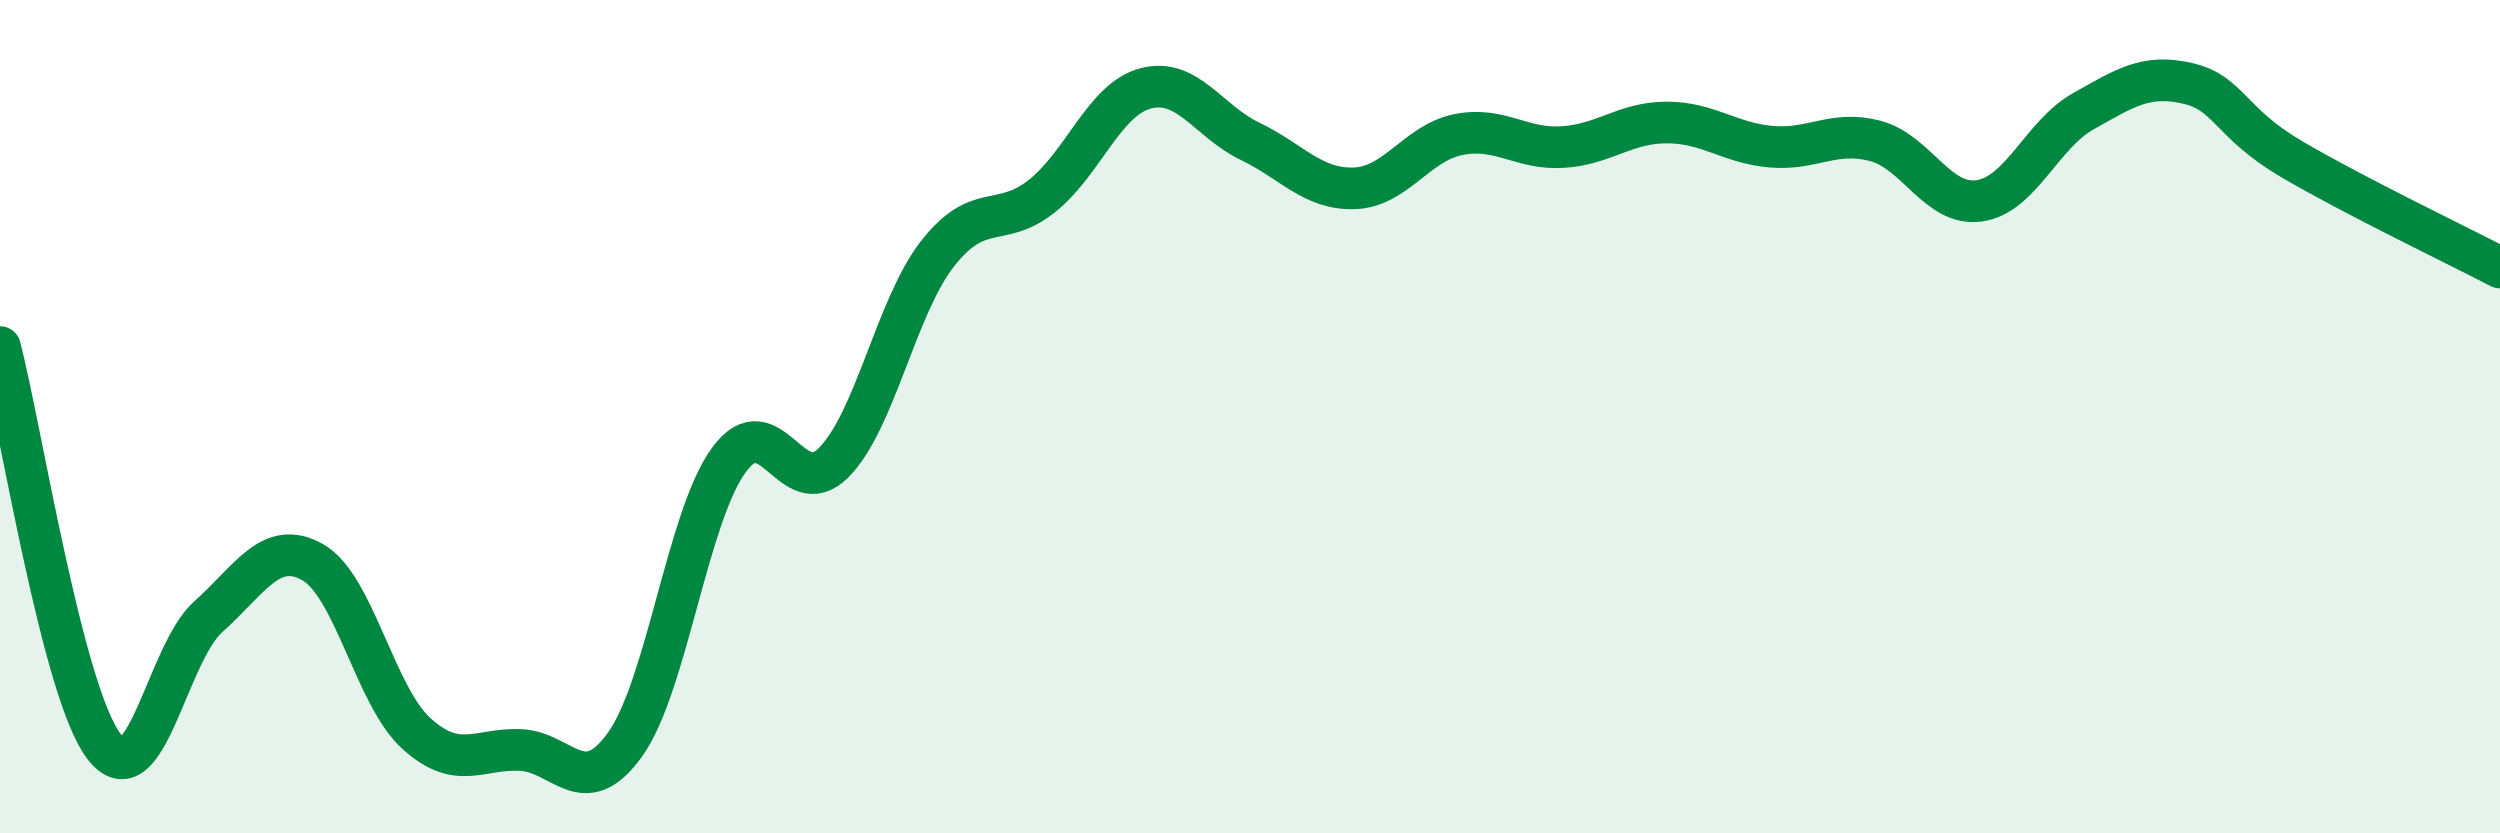
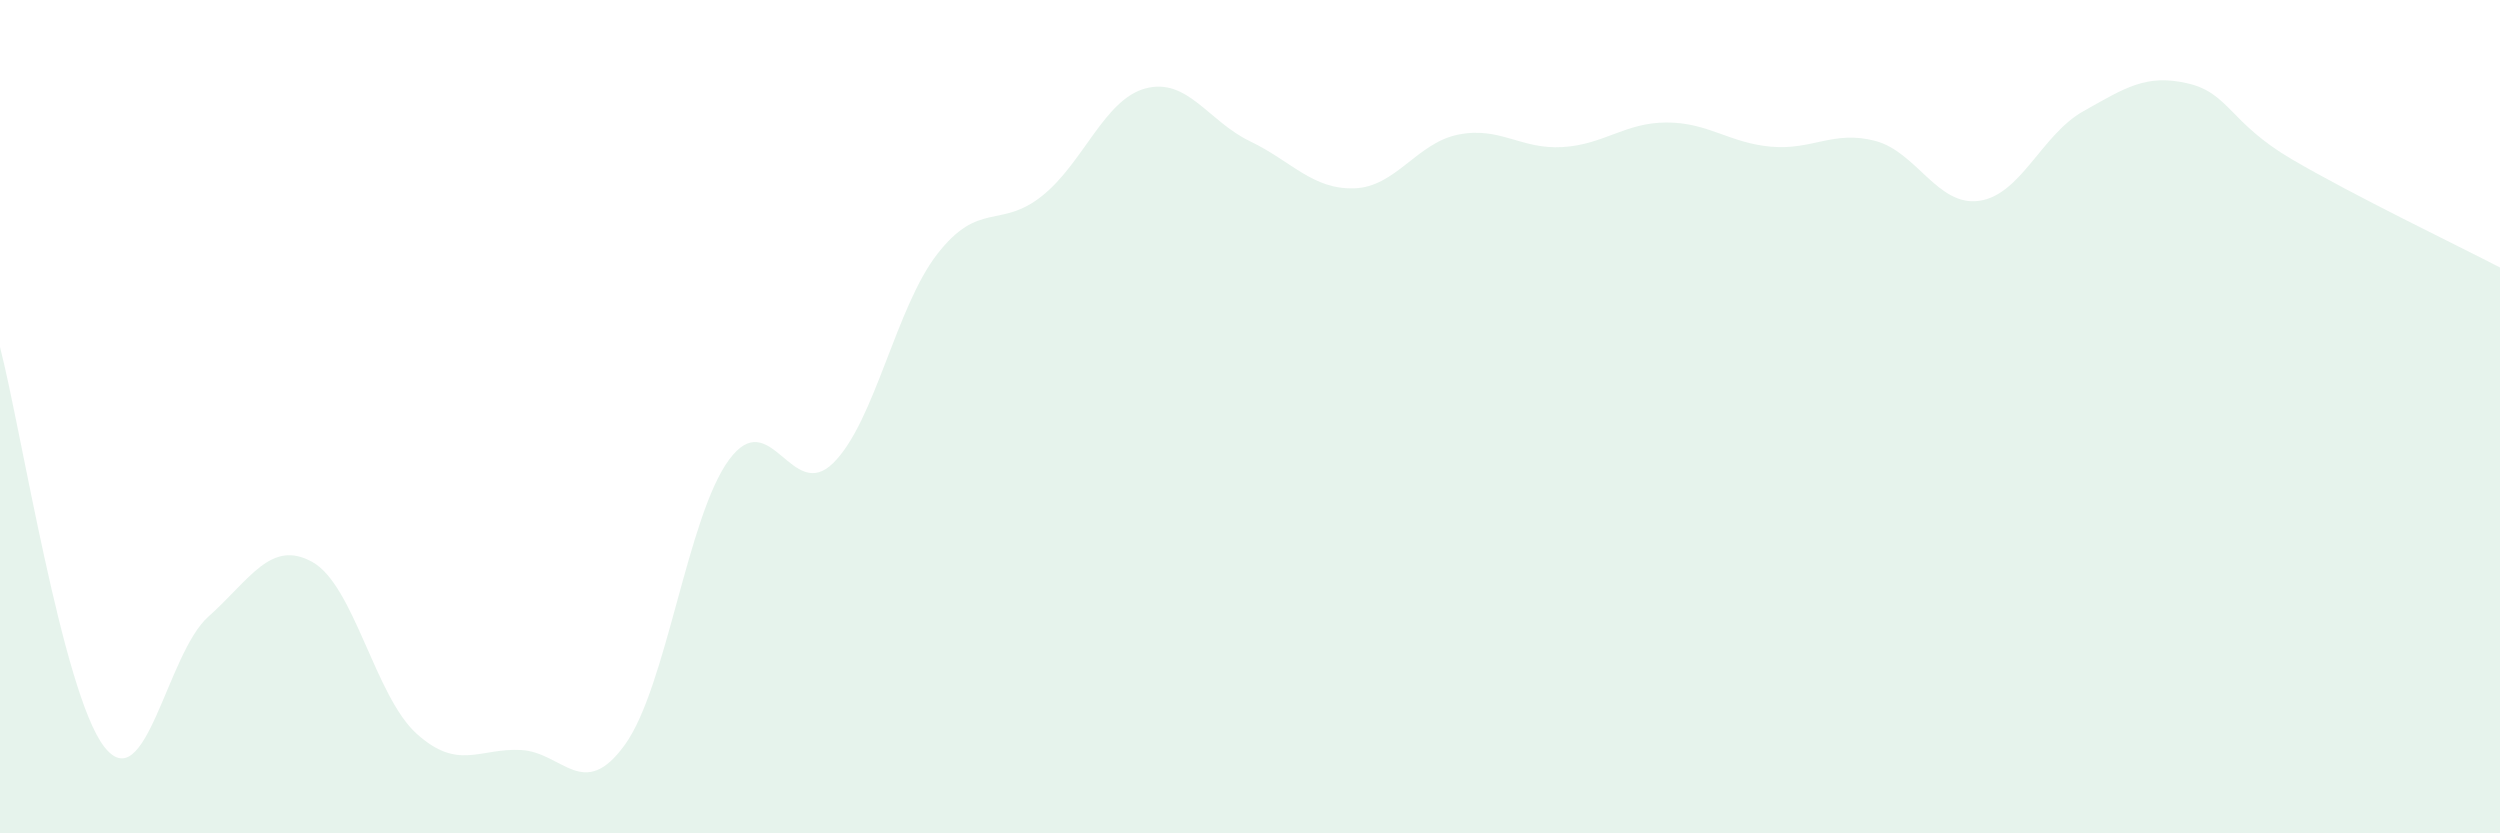
<svg xmlns="http://www.w3.org/2000/svg" width="60" height="20" viewBox="0 0 60 20">
  <path d="M 0,8.33 C 0.5,10.25 1.5,16.63 2.5,17.92 C 3.5,19.21 4,15.69 5,14.8 C 6,13.91 6.5,12.93 7.5,13.49 C 8.5,14.05 9,16.71 10,17.61 C 11,18.51 11.5,17.95 12.5,18 C 13.5,18.05 14,19.26 15,17.87 C 16,16.48 16.5,12.38 17.5,11.03 C 18.5,9.68 19,12.1 20,11.11 C 21,10.12 21.5,7.37 22.5,6.09 C 23.5,4.81 24,5.5 25,4.71 C 26,3.92 26.5,2.38 27.5,2.12 C 28.5,1.86 29,2.91 30,3.39 C 31,3.87 31.5,4.55 32.5,4.52 C 33.5,4.49 34,3.43 35,3.23 C 36,3.03 36.5,3.59 37.5,3.53 C 38.5,3.47 39,2.94 40,2.94 C 41,2.94 41.5,3.43 42.5,3.52 C 43.5,3.61 44,3.12 45,3.38 C 46,3.64 46.5,4.96 47.5,4.82 C 48.5,4.68 49,3.23 50,2.67 C 51,2.11 51.5,1.77 52.5,2 C 53.5,2.23 53.5,2.94 55,3.82 C 56.5,4.7 59,5.9 60,6.42L60 20L0 20Z" fill="#008740" opacity="0.1" stroke-linecap="round" stroke-linejoin="round" />
-   <path d="M 0,8.33 C 0.5,10.25 1.5,16.63 2.5,17.92 C 3.5,19.21 4,15.69 5,14.8 C 6,13.91 6.5,12.93 7.5,13.49 C 8.5,14.05 9,16.71 10,17.61 C 11,18.51 11.5,17.95 12.5,18 C 13.5,18.05 14,19.26 15,17.87 C 16,16.48 16.5,12.38 17.5,11.03 C 18.5,9.68 19,12.1 20,11.11 C 21,10.12 21.5,7.37 22.5,6.09 C 23.5,4.81 24,5.5 25,4.71 C 26,3.92 26.5,2.38 27.5,2.12 C 28.5,1.86 29,2.91 30,3.39 C 31,3.87 31.5,4.55 32.5,4.52 C 33.5,4.49 34,3.43 35,3.23 C 36,3.03 36.5,3.59 37.5,3.53 C 38.5,3.47 39,2.94 40,2.94 C 41,2.94 41.5,3.43 42.5,3.52 C 43.5,3.61 44,3.12 45,3.38 C 46,3.64 46.5,4.96 47.5,4.82 C 48.5,4.68 49,3.23 50,2.67 C 51,2.11 51.5,1.77 52.5,2 C 53.5,2.23 53.5,2.94 55,3.82 C 56.5,4.7 59,5.9 60,6.42" stroke="#008740" stroke-width="1" fill="none" stroke-linecap="round" stroke-linejoin="round" />
</svg>